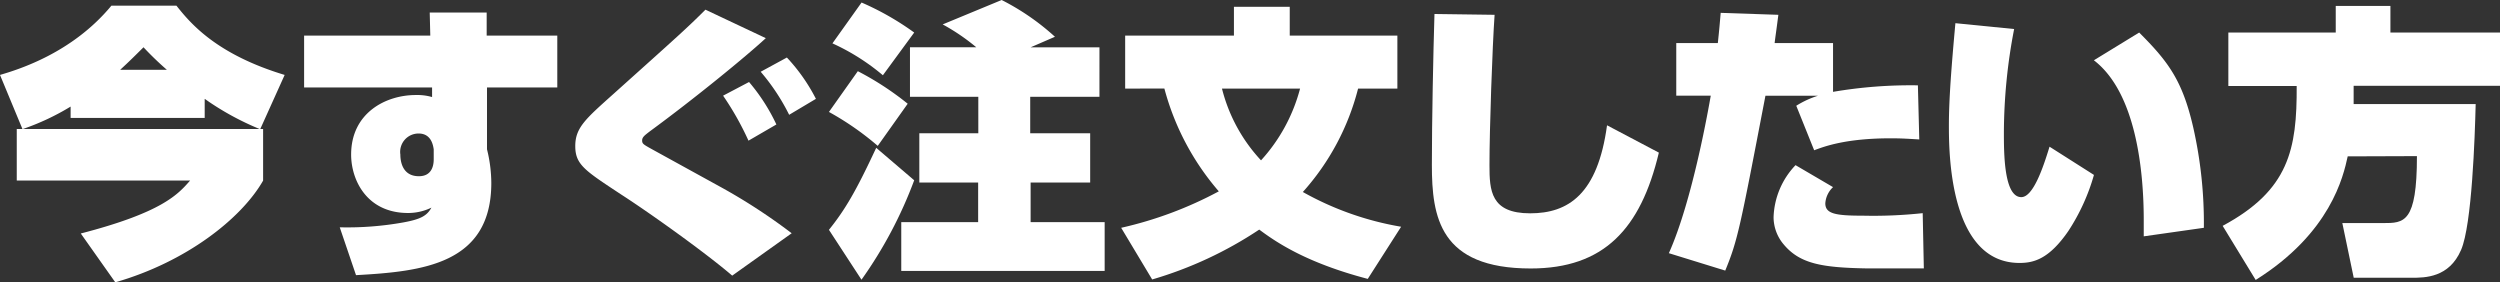
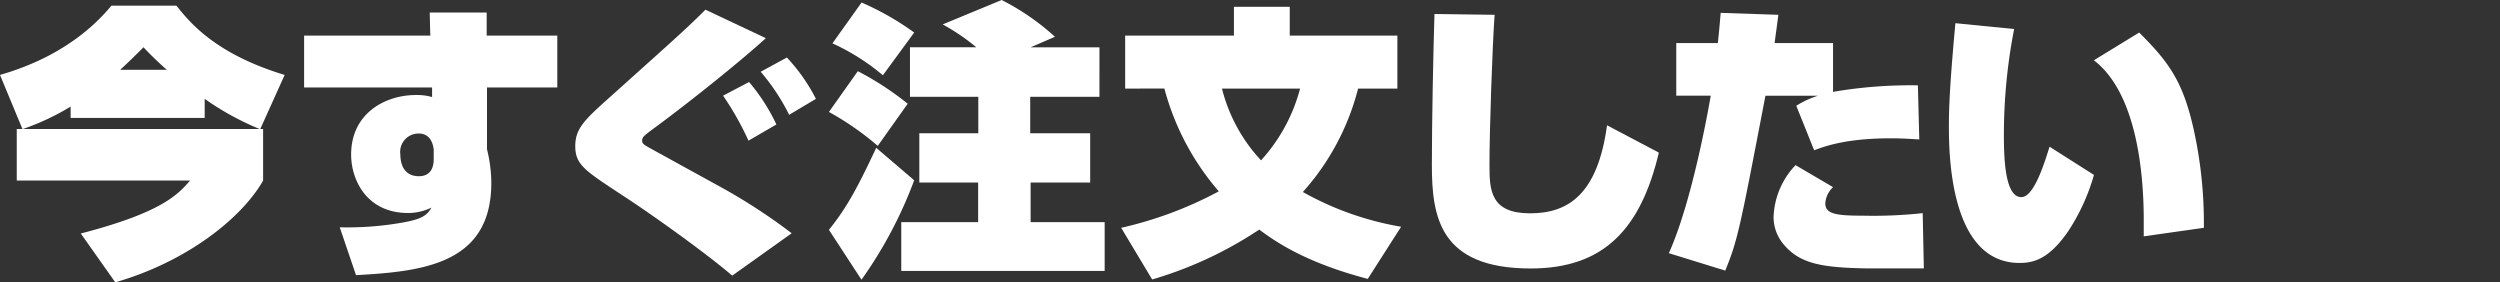
<svg xmlns="http://www.w3.org/2000/svg" id="レイヤー_1" data-name="レイヤー 1" viewBox="0 0 307.29 34.69">
  <rect x="0" y="0" width="307.29" height="34.69" fill="#333333" stroke="none" />
  <defs>
    <style>.cls-1{fill:#fff;}</style>
  </defs>
  <title>text_imasuguchumon</title>
  <path class="cls-1" d="M32.34,15.86v6.34c-2.66,4.66-9.45,10-18.17,12.5l-4.24-6c10-2.59,11.94-4.8,13.44-6.51H2.06V15.86h.7L0,9.21C2.28,8.54,8.89,6.51,13.69.7h8c1.79,2.27,5,6,13.3,8.51l-3,6.65Zm-.42,0a34.18,34.18,0,0,1-6.76-3.71v2.35H8.68v-1.4A29.84,29.84,0,0,1,2.8,15.86ZM20.51,8.58a38,38,0,0,1-2.87-2.77c-.95.94-1.72,1.72-2.87,2.77Z" />
  <path class="cls-1" d="M52.82,1.54h7V4.38H68.5v6.37H59.86v7.6a17.5,17.5,0,0,1,.53,4.13c0,10-8.47,10.89-16.63,11.34l-2-5.88a39,39,0,0,0,7.81-.6c2.13-.39,2.91-.81,3.46-1.82a6.53,6.53,0,0,1-2.87.66c-5.08,0-7-4.06-7-7.18,0-5.11,4.24-7.32,7.95-7.32a6.55,6.55,0,0,1,2,.25V10.75H37.38V4.38H52.89Zm.49,16.8c-.07-.39-.25-1.93-1.86-1.93A2.26,2.26,0,0,0,49.21,19c0,.56.1,2.66,2.28,2.66,1.47,0,1.82-1.12,1.82-2.07Z" />
  <path class="cls-1" d="M90,33.88c-3-2.59-9.8-7.49-13.69-10-4.41-2.91-5.6-3.64-5.6-5.92S72,14.6,75.4,11.55c8.16-7.32,9.07-8.12,11.31-10.36l7.42,3.5c-2.42,2.24-8.75,7.42-14.25,11.45-.59.46-.95.7-.95,1.12s.14.49,1.33,1.15l8.47,4.66a70.89,70.89,0,0,1,8.58,5.6Zm2-16.59a36,36,0,0,0-3.12-5.53l3.19-1.68a23.24,23.24,0,0,1,3.36,5.22ZM97,14.11A25.58,25.58,0,0,0,93.5,8.82l3.22-1.75a22.07,22.07,0,0,1,3.57,5.08Z" />
  <path class="cls-1" d="M112.37,22.16a52.75,52.75,0,0,1-6.48,12.22l-4-6.13c2-2.49,3.33-4.76,5.81-10.08ZM105.44,8.75a36.28,36.28,0,0,1,6.13,4l-3.68,5.18a35.27,35.27,0,0,0-6-4.17Zm.46-8.44A34.12,34.12,0,0,1,112.37,4l-3.85,5.25a26.78,26.78,0,0,0-6.2-3.92ZM120,5.81A25.35,25.35,0,0,0,115.87,3l7.25-3a29.52,29.52,0,0,1,6.55,4.52l-3,1.3h8.47V11.9h-8.51v4.48H134v6.06h-7.32V27.3h9.1v6h-25v-6h9.45V22.44H113V16.38h7.25V11.9h-8.4V5.81Z" />
  <path class="cls-1" d="M138.3,10.89V4.38h13.37V.84h6.86V4.38h13.23v6.51h-4.83a30.16,30.16,0,0,1-6.79,12.71,37.38,37.38,0,0,0,12.08,4.27l-4.1,6.41c-7.63-2-11.31-4.55-13.34-6.06a48,48,0,0,1-13.16,6.13L137.81,28a47.33,47.33,0,0,0,12-4.48,31.81,31.81,0,0,1-6.69-12.64Zm11.9,0A20.11,20.11,0,0,0,155,19.71a21,21,0,0,0,4.8-8.82Z" />
  <path class="cls-1" d="M183.71,1.82c-.28,4-.63,14.11-.63,18.48,0,3.12.14,5.92,5,5.92,4.69,0,8.3-2.35,9.45-10.82l6.37,3.36C201.66,28.18,197.11,33,188.15,33,176.95,33,176,26.67,176,20.27c0-5.36.17-13.69.32-18.55Z" />
  <path class="cls-1" d="M218.59,1.82c-.28,2.17-.35,2.56-.46,3.47h7.18v6a56.54,56.54,0,0,1,10.43-.8l.17,6.65c-1.19-.07-2.14-.14-3.5-.14-5.53,0-8.16,1-9.42,1.47L220.79,13a11.36,11.36,0,0,1,2.66-1.23H217c-3.12,16.24-3.4,17.75-4.94,21.49l-6.93-2.14c2.94-6.55,4.94-18.17,5.15-19.36h-4.24V5.29h5.11c.21-2,.21-2.1.35-3.71ZM225.31,23a3,3,0,0,0-.95,2c0,1.3,1.33,1.51,4.62,1.51a56.78,56.78,0,0,0,7.35-.31l.14,6.79-7.07,0c-5.43-.1-8.16-.56-10.15-2.94A5.2,5.2,0,0,1,218,26.71a9.7,9.7,0,0,1,2.7-6.41Z" />
  <path class="cls-1" d="M247.57,3.57a67.7,67.7,0,0,0-1.26,12.71c0,2.52,0,7.95,2.14,7.95,1.47,0,2.7-3.68,3.47-6.2l5.46,3.47a25,25,0,0,1-3.15,6.9c-2.38,3.46-4.27,3.92-6,3.92-8.68,0-8.68-13.76-8.68-16.94s.32-7.28.8-12.53ZM263.5,29.05c0-.56,0-1.16,0-2,0-6.09-.95-15.68-6.13-19.64L262.94,4c3.57,3.57,5.32,5.88,6.65,11.69A53.4,53.4,0,0,1,270.89,28Z" />
-   <path class="cls-1" d="M288.57,19.22c-.53,2.45-2.1,9.42-11.31,15.19l-4.06-6.65c8.16-4.38,9.14-9.42,9.1-17.19h-8.4V4h13.2V.73h6.72V4h13.48v6.55h-18c0,.88,0,1.4,0,2.24h15c-.1,4.06-.46,14.84-1.79,17.92-1.47,3.43-4.45,3.43-6.06,3.43h-7.14l-1.4-6.72h5c2.59,0,4.17,0,4.17-8.23Z" />
</svg>